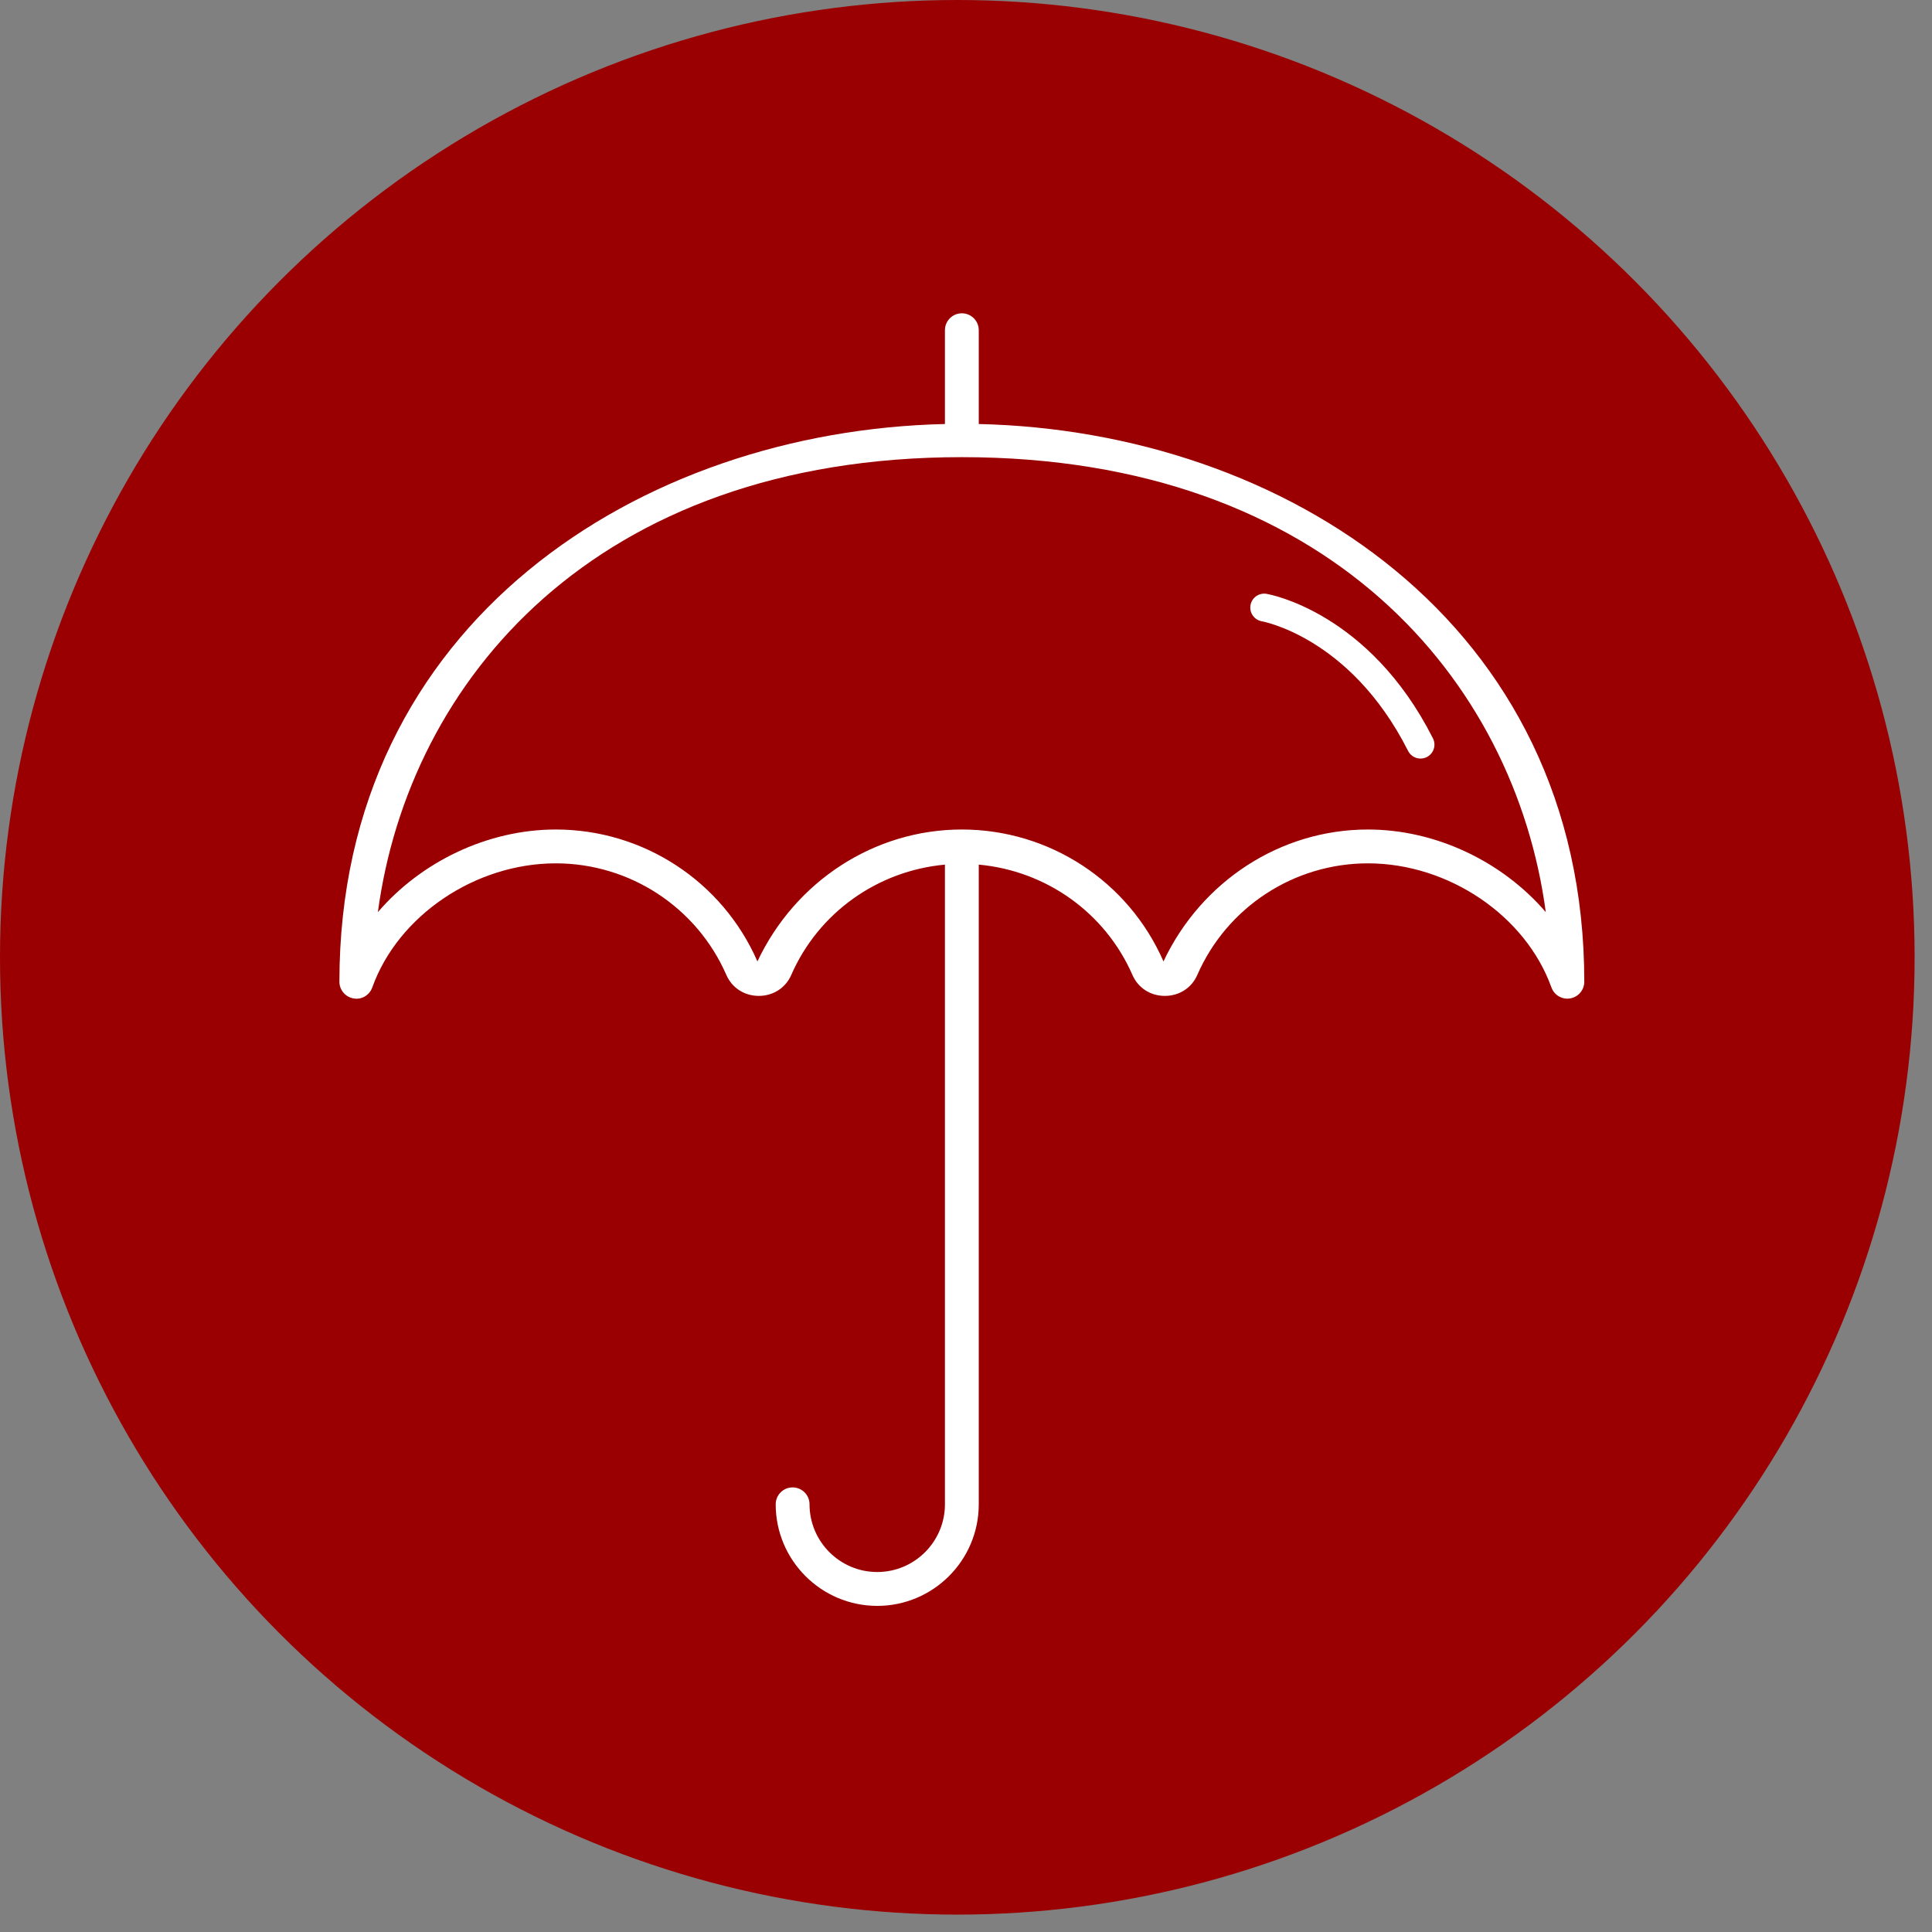
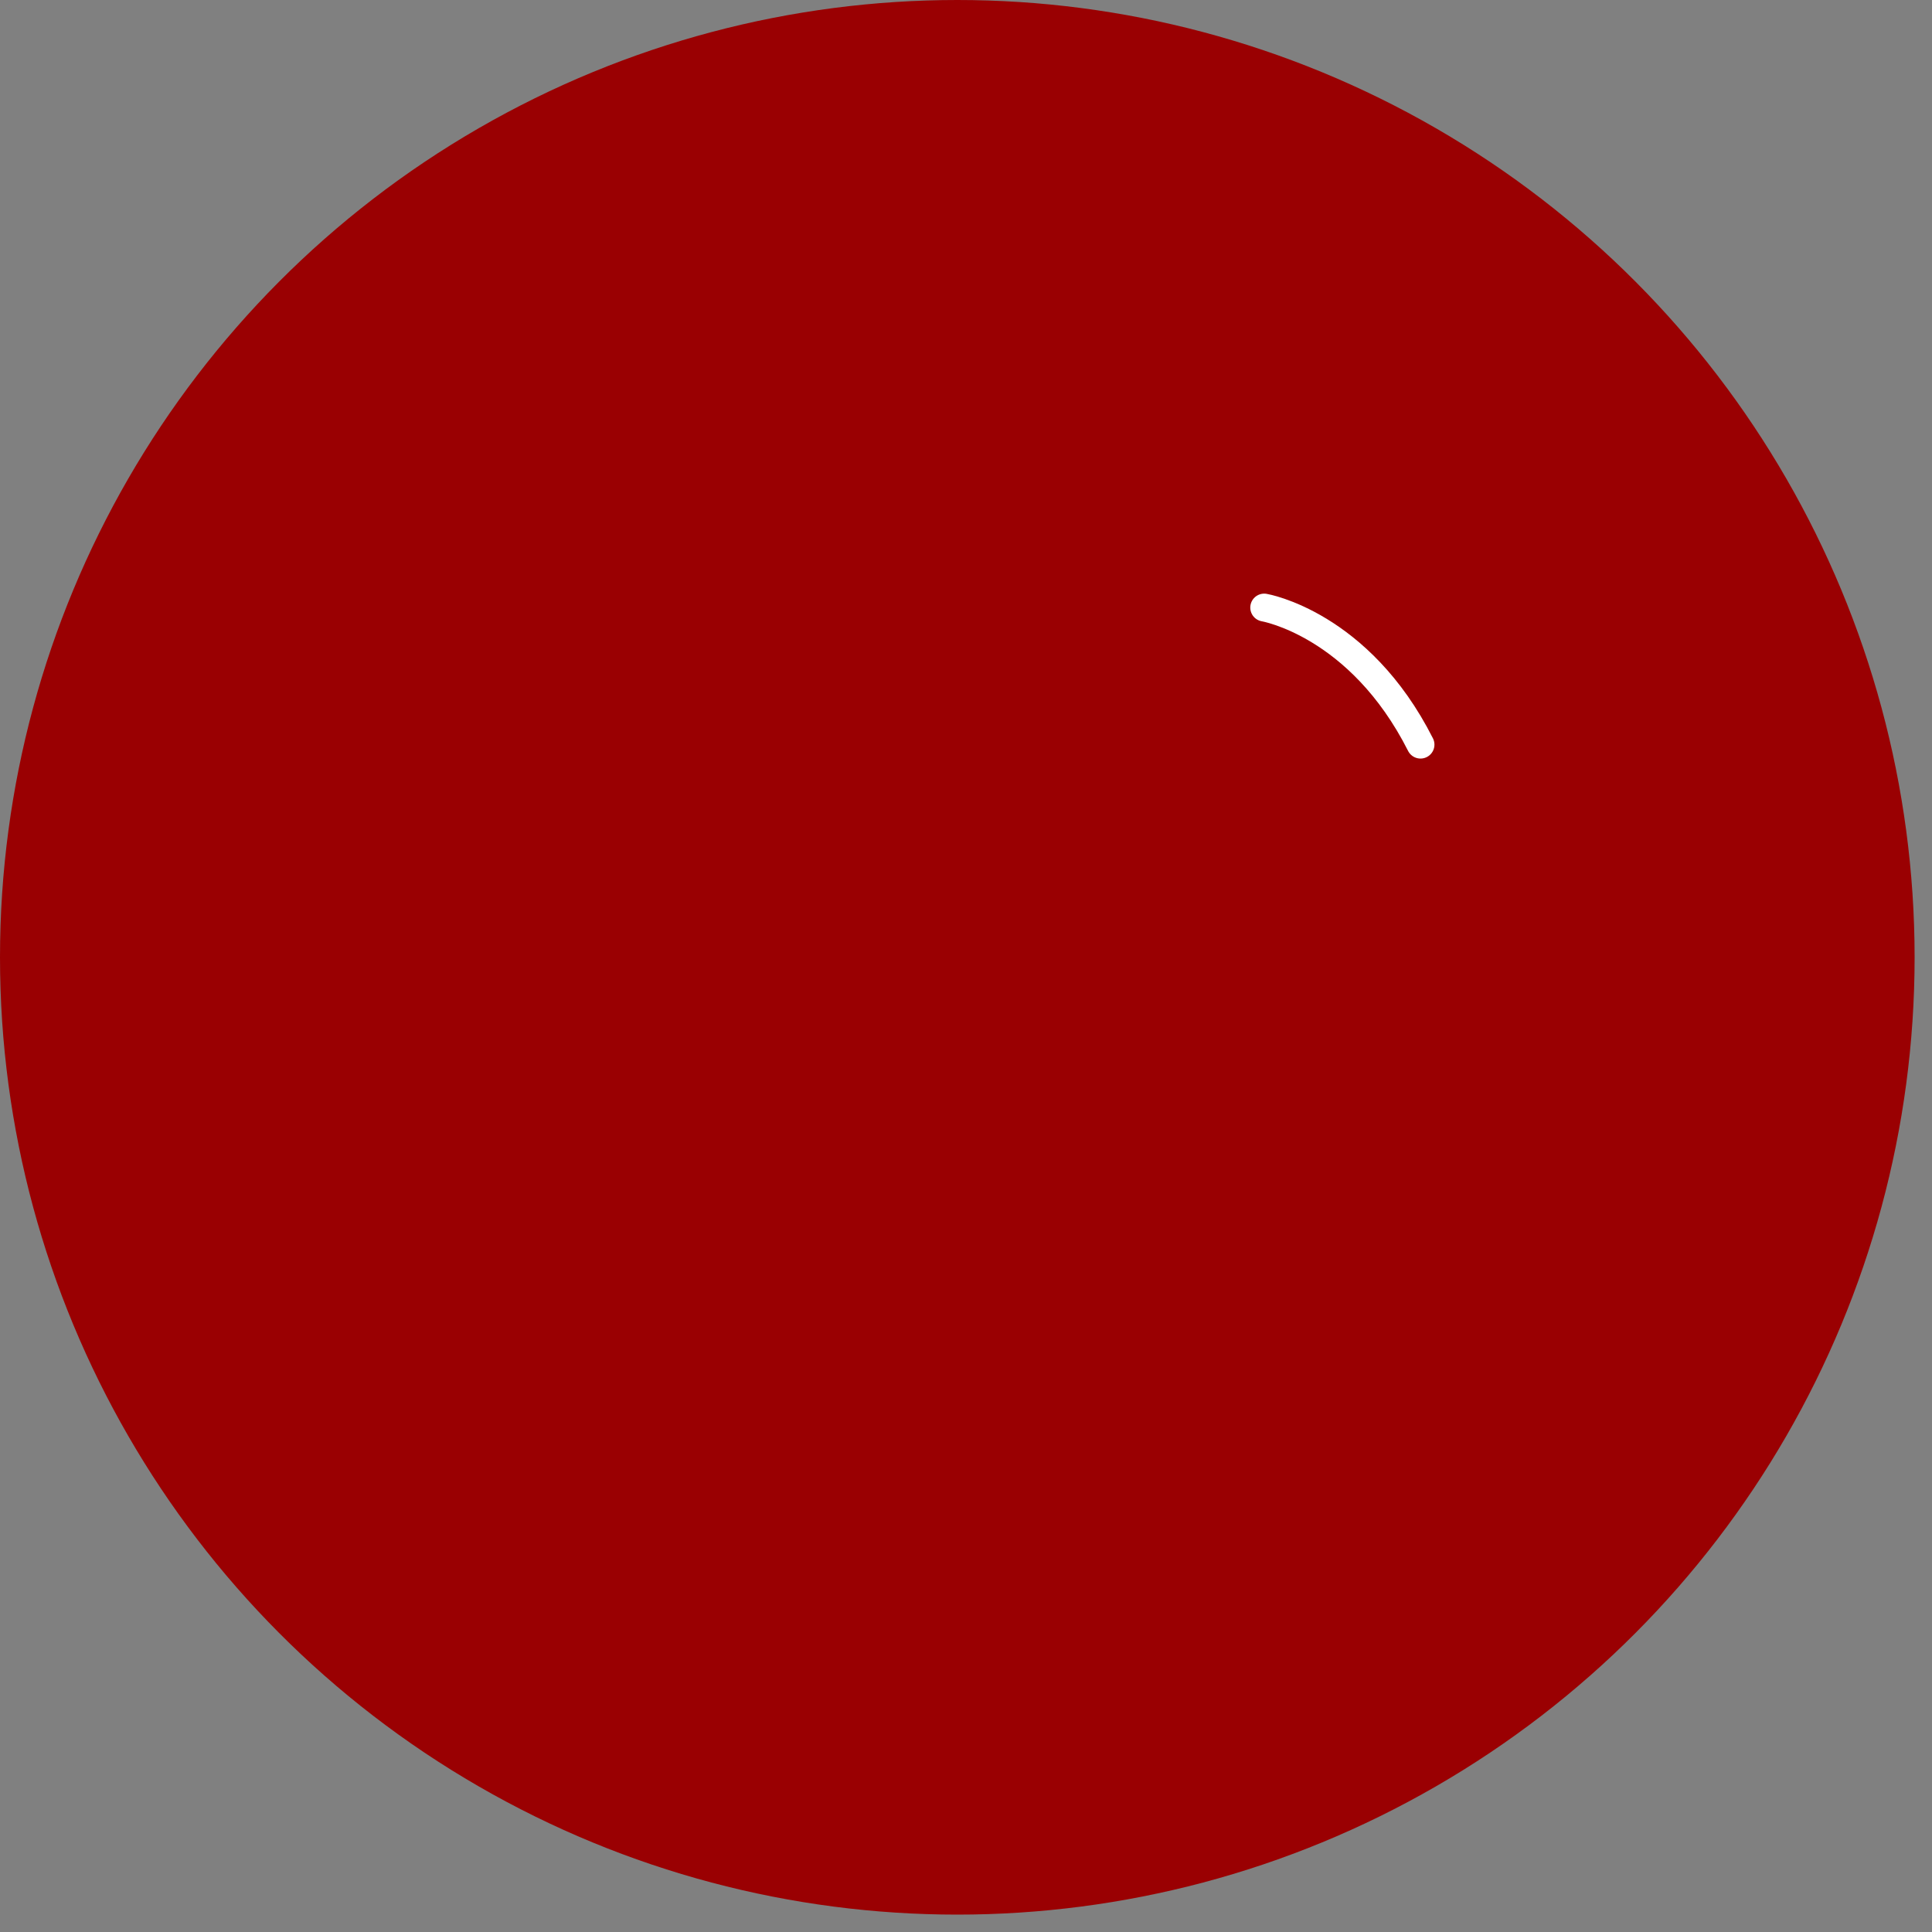
<svg xmlns="http://www.w3.org/2000/svg" width="74" height="74" viewBox="0 0 74 74" fill="none">
  <rect x="0" y="0" width="74" height="74" fill="#808080" stroke="none" />
  <circle cx="36.667" cy="36.667" r="36.667" fill="#9A0002" />
-   <path fill-rule="evenodd" clip-rule="evenodd" d="M36.193 12.648V16.241C24.56 16.501 13 23.818 13 37.604C13 37.916 13.227 38.186 13.537 38.241C13.845 38.304 14.152 38.119 14.259 37.821C15.248 35.067 18.204 33.068 21.288 33.068C24.122 33.068 26.688 34.748 27.822 37.345C28.038 37.84 28.514 38.145 29.064 38.145C29.613 38.145 30.089 37.84 30.306 37.345C31.353 34.949 33.622 33.352 36.193 33.117V57.619C36.193 59.047 35.03 60.212 33.6 60.212C32.17 60.212 31.007 59.047 31.007 57.619C31.007 57.26 30.715 56.971 30.359 56.971C30.001 56.971 29.711 57.26 29.711 57.619C29.711 59.764 31.456 61.509 33.6 61.509C35.744 61.509 37.489 59.764 37.489 57.619V33.117C40.06 33.352 42.329 34.949 43.376 37.345C43.591 37.84 44.069 38.146 44.617 38.145H44.618C45.168 38.145 45.642 37.84 45.858 37.345C46.993 34.748 49.559 33.068 52.394 33.068C55.478 33.068 58.434 35.067 59.423 37.821C59.517 38.083 59.764 38.251 60.032 38.251C60.07 38.251 60.108 38.248 60.145 38.241C60.455 38.186 60.682 37.916 60.682 37.604C60.682 23.818 49.122 16.501 37.489 16.241V12.648C37.489 12.29 37.199 12 36.841 12C36.483 12 36.193 12.29 36.193 12.648ZM36.841 17.51C50.915 17.51 58.026 26.109 59.207 34.937C57.562 33.016 55.015 31.772 52.394 31.772C49.044 31.772 46.012 33.754 44.564 36.825C43.223 33.754 40.191 31.772 36.841 31.772C33.49 31.772 30.459 33.754 29.011 36.825C27.67 33.754 24.637 31.772 21.288 31.772C18.667 31.772 16.12 33.016 14.474 34.937C15.656 26.109 22.767 17.51 36.841 17.51Z" fill="white" />
  <path d="M48.422 23.271C48.422 23.271 52.068 23.887 54.409 28.521" stroke="white" stroke-width="1.067" stroke-linecap="round" />
</svg>